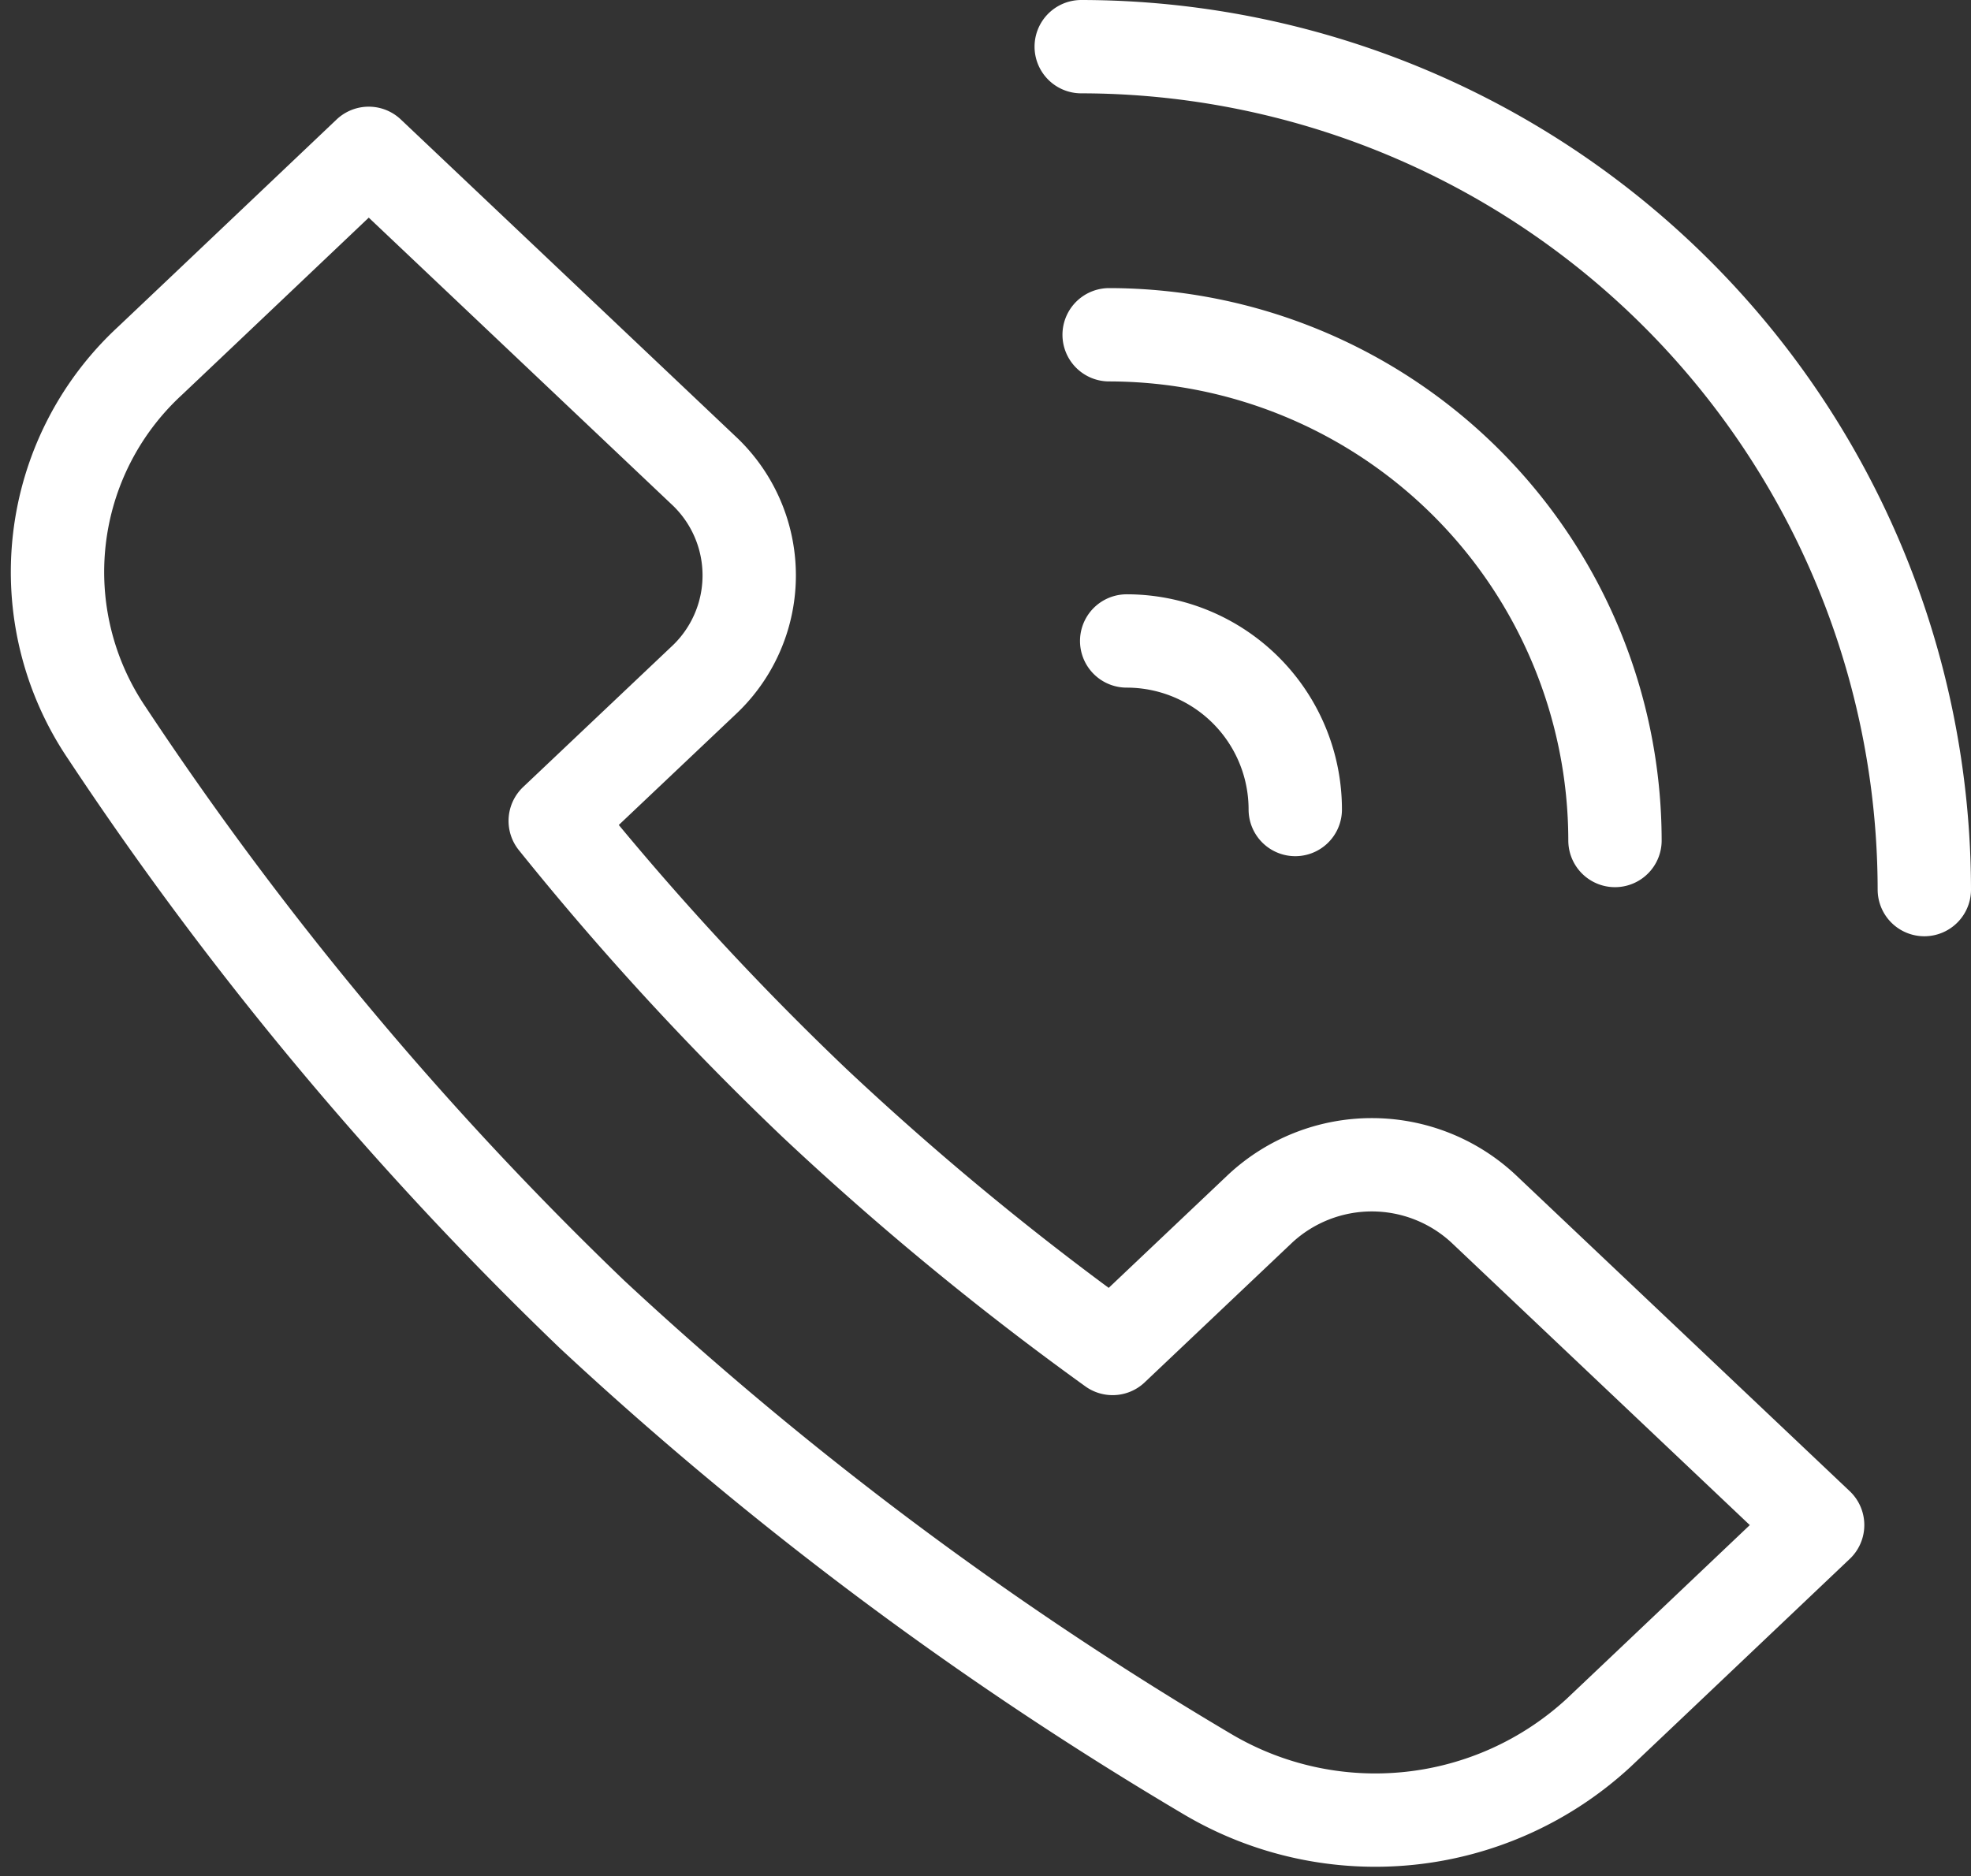
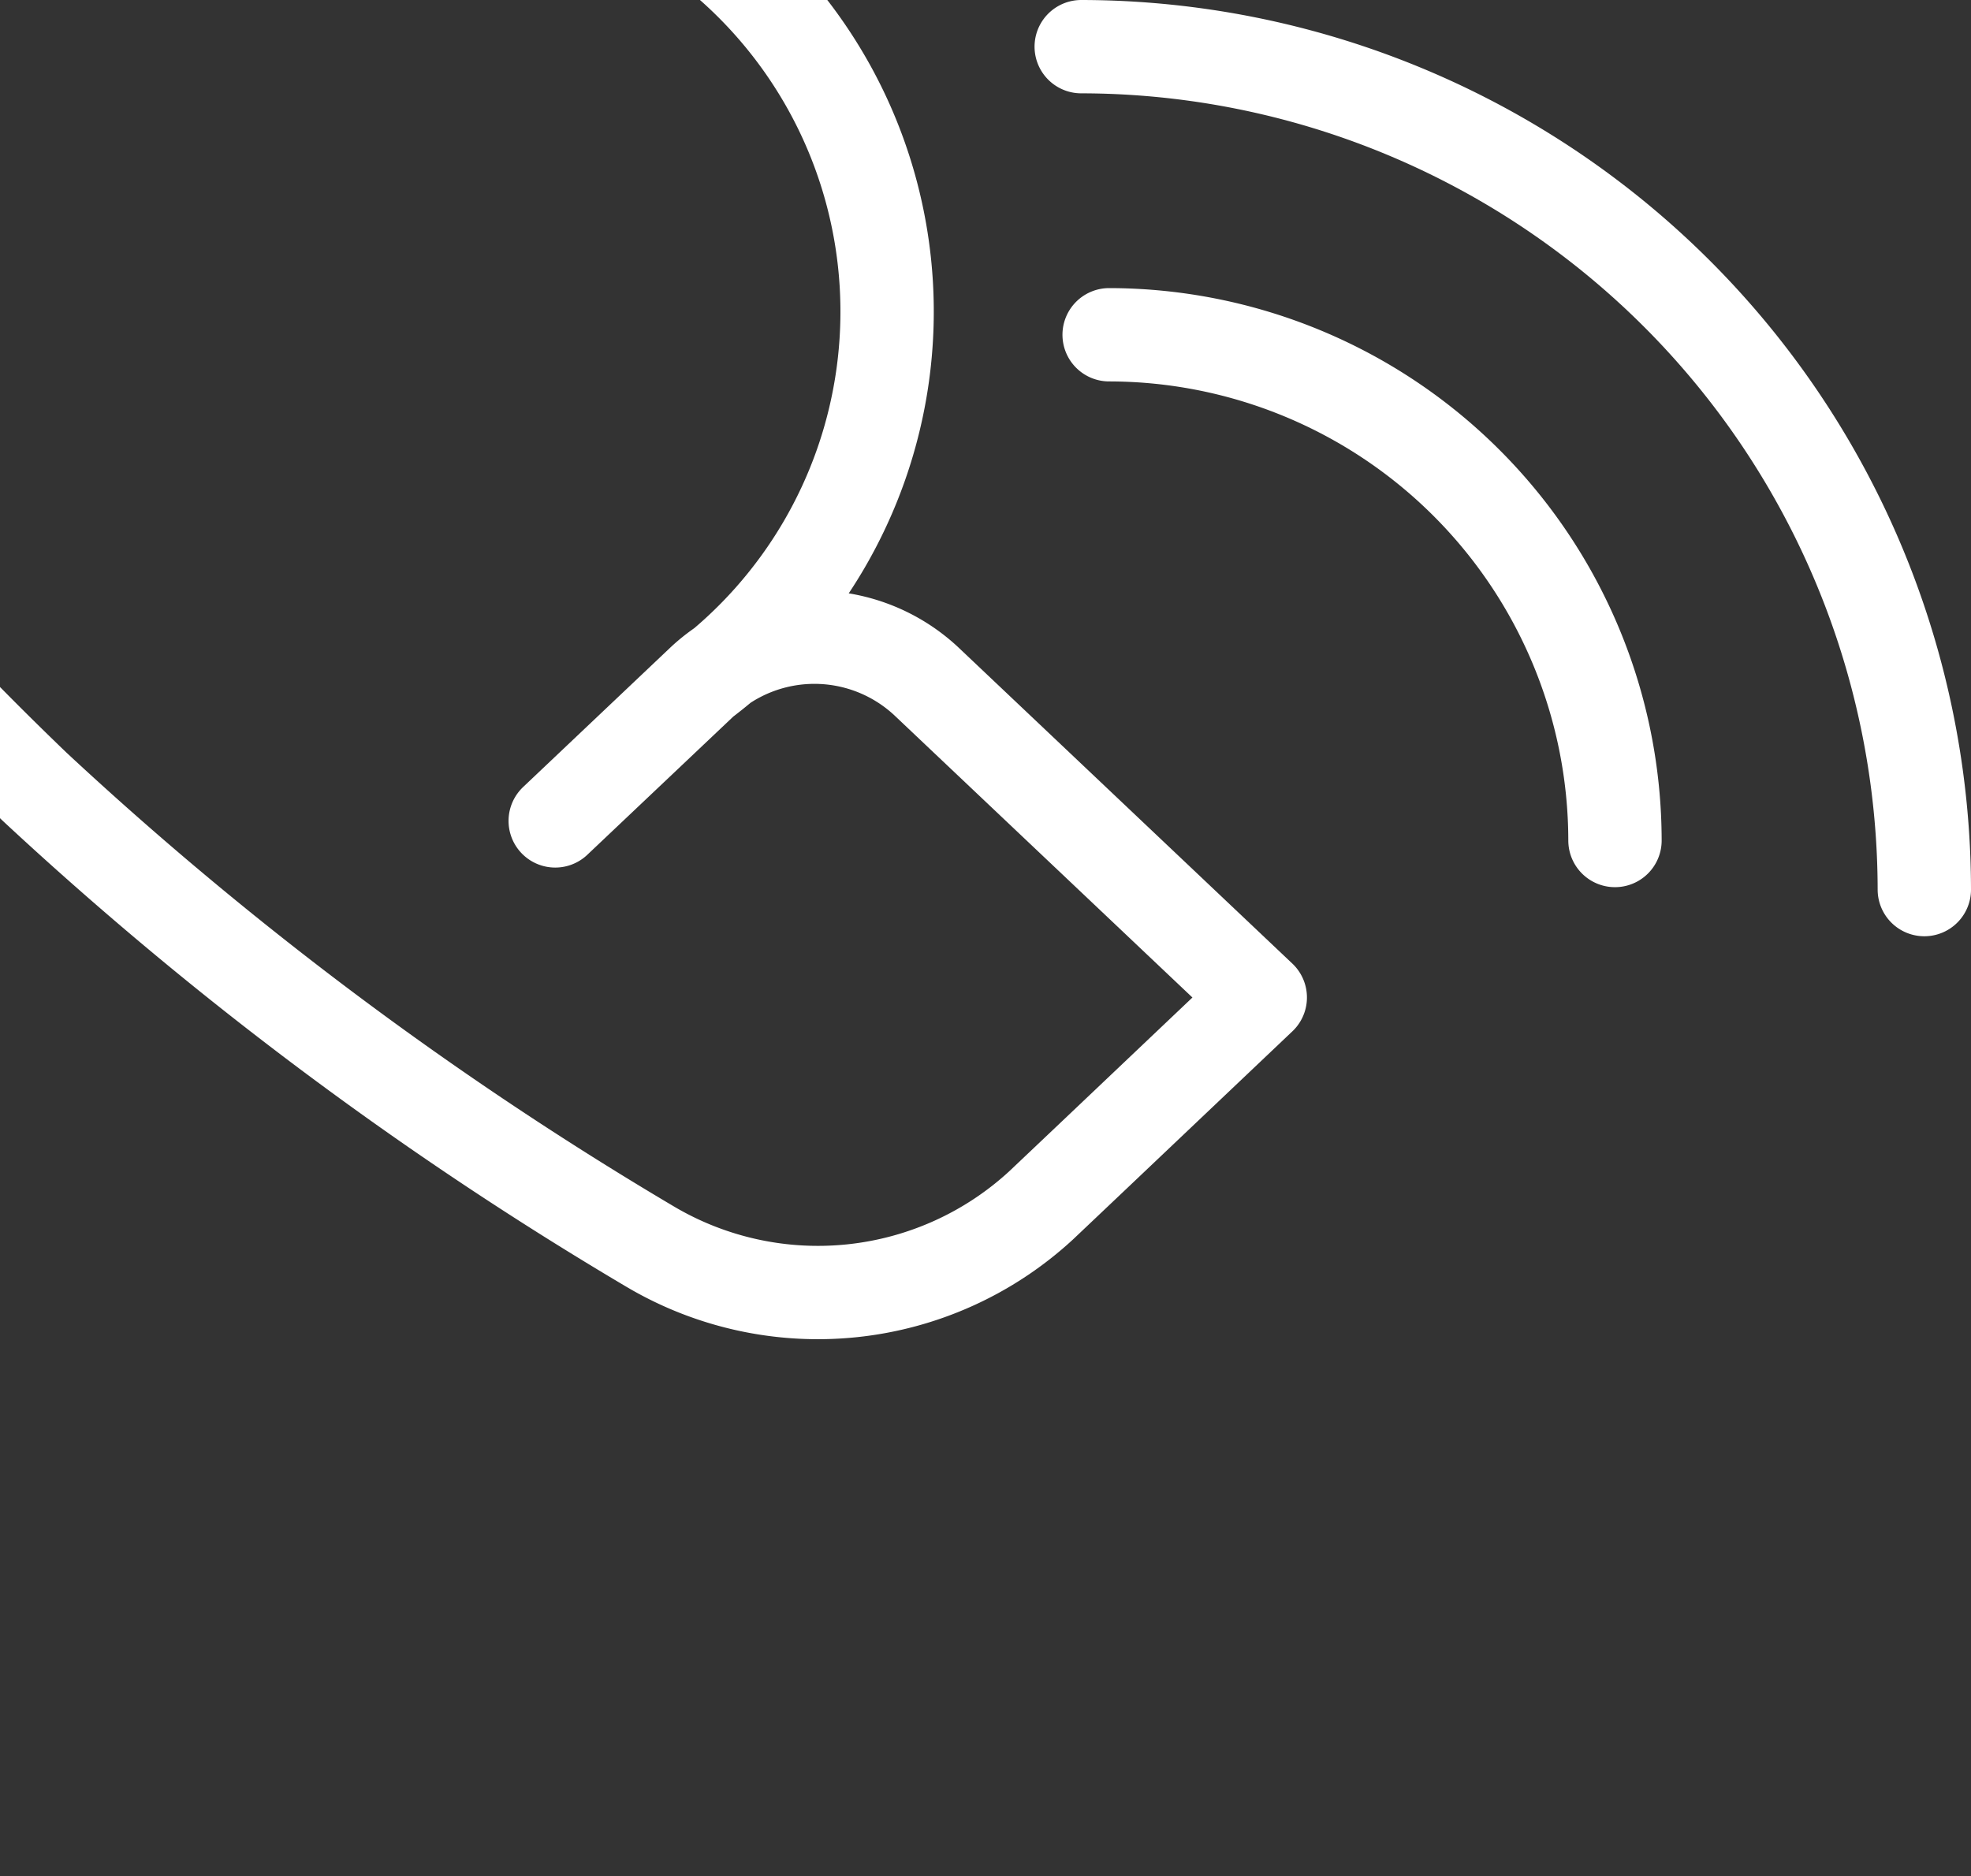
<svg xmlns="http://www.w3.org/2000/svg" width="21.115" height="20.104" viewBox="0 0 21.115 20.104">
  <rect x="0" y="0" width="21.115" height="20.104" fill="#333333" stroke="none" />
  <g id="Call" transform="translate(0.615 0.5)">
    <path id="Path_10072" data-name="Path 10072" d="M292,20a9.043,9.043,0,0,1,9.032,9.032" transform="translate(-281.032 -20)" fill="none" stroke="#fff" stroke-linecap="round" stroke-linejoin="round" stroke-width="1" />
    <path id="Path_10073" data-name="Path 10073" d="M292,100a5.425,5.425,0,0,1,5.419,5.419" transform="translate(-280.733 -96.913)" fill="none" stroke="#fff" stroke-linecap="round" stroke-linejoin="round" stroke-width="1" />
-     <path id="Path_10074" data-name="Path 10074" d="M292,180a1.806,1.806,0,0,1,1.806,1.806" transform="translate(-280.545 -173.632)" fill="none" stroke="#fff" stroke-linecap="round" stroke-linejoin="round" stroke-width="1" />
-     <path id="Path_10075" data-name="Path 10075" d="M26.916,50.966l-1.584,1.5a31.024,31.024,0,0,0,2.778,3.023,31.686,31.686,0,0,0,3.193,2.63l1.583-1.5a1.756,1.756,0,0,1,2.388,0l3.582,3.392-1.791,1.7-.556.527a3.528,3.528,0,0,1-4.2.436,38.3,38.3,0,0,1-6.582-4.92,36.83,36.83,0,0,1-5.2-6.233,3.078,3.078,0,0,1,.46-3.981l.556-.527,1.791-1.7,3.582,3.392A1.54,1.54,0,0,1,26.916,50.966Z" transform="translate(-19.999 -44.17)" fill="none" stroke="#fff" stroke-linecap="round" stroke-linejoin="round" stroke-width="1" />
+     <path id="Path_10075" data-name="Path 10075" d="M26.916,50.966l-1.584,1.5l1.583-1.5a1.756,1.756,0,0,1,2.388,0l3.582,3.392-1.791,1.7-.556.527a3.528,3.528,0,0,1-4.2.436,38.3,38.3,0,0,1-6.582-4.92,36.83,36.83,0,0,1-5.2-6.233,3.078,3.078,0,0,1,.46-3.981l.556-.527,1.791-1.7,3.582,3.392A1.54,1.54,0,0,1,26.916,50.966Z" transform="translate(-19.999 -44.17)" fill="none" stroke="#fff" stroke-linecap="round" stroke-linejoin="round" stroke-width="1" />
  </g>
</svg>